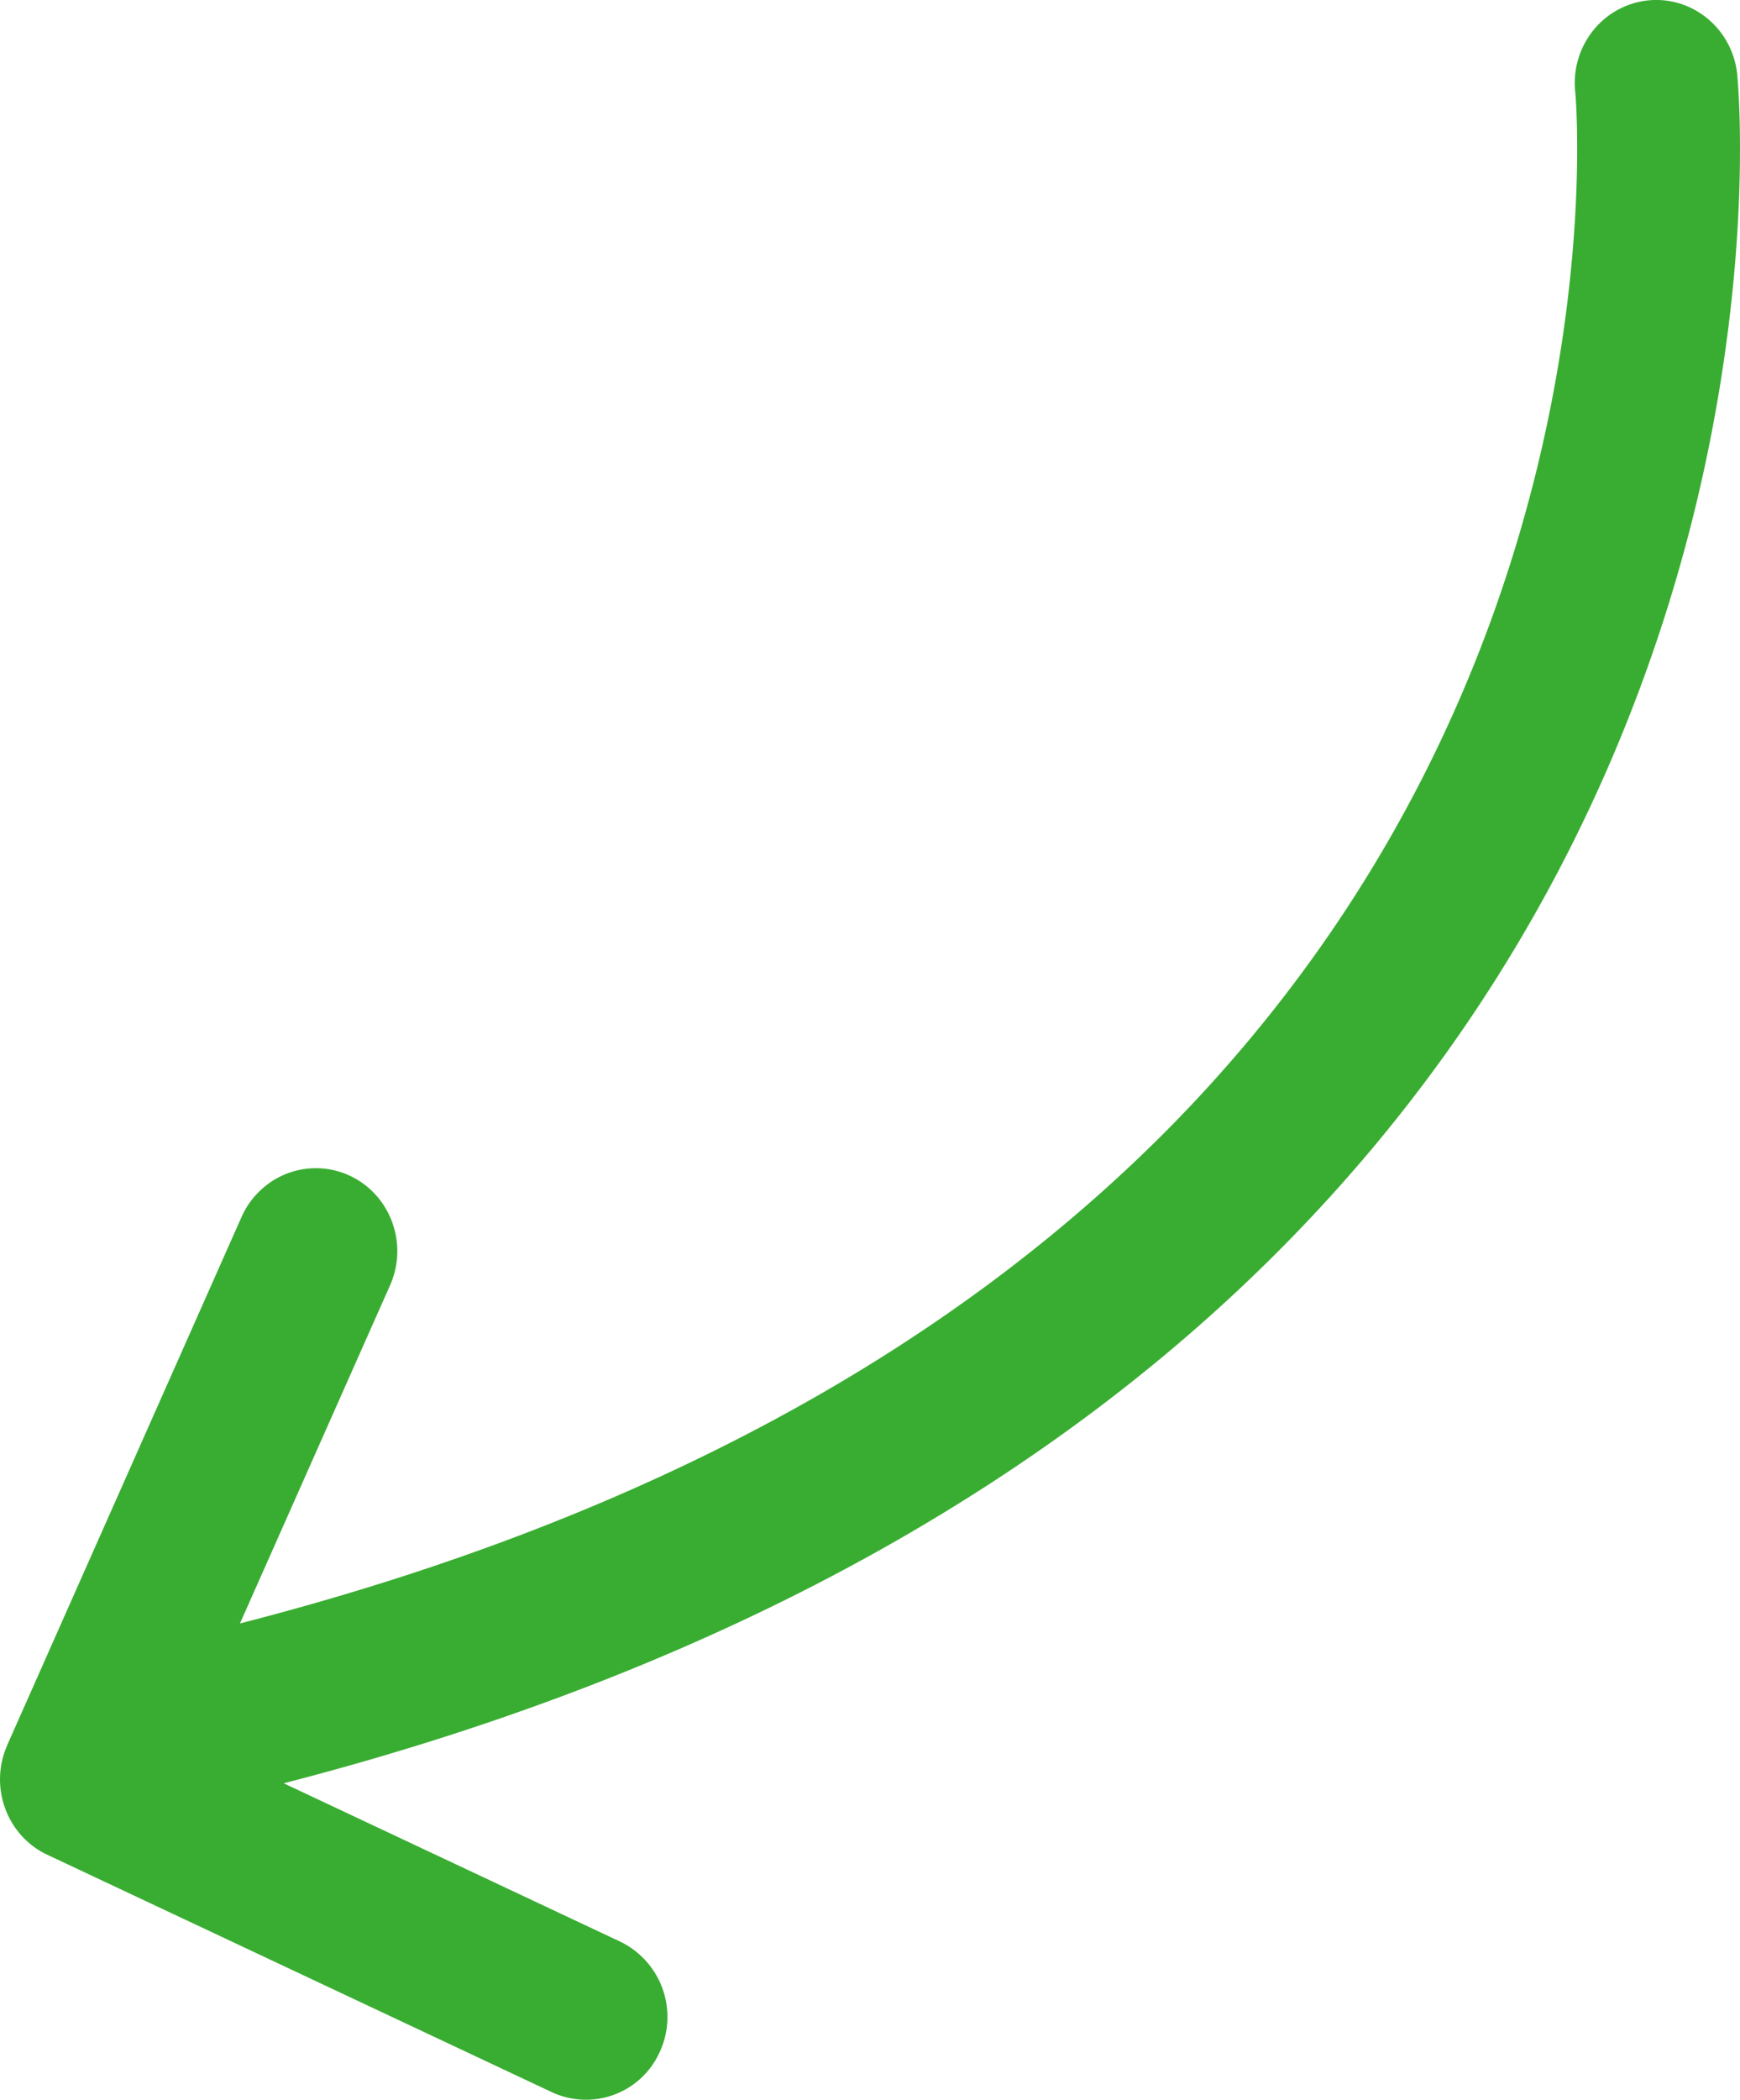
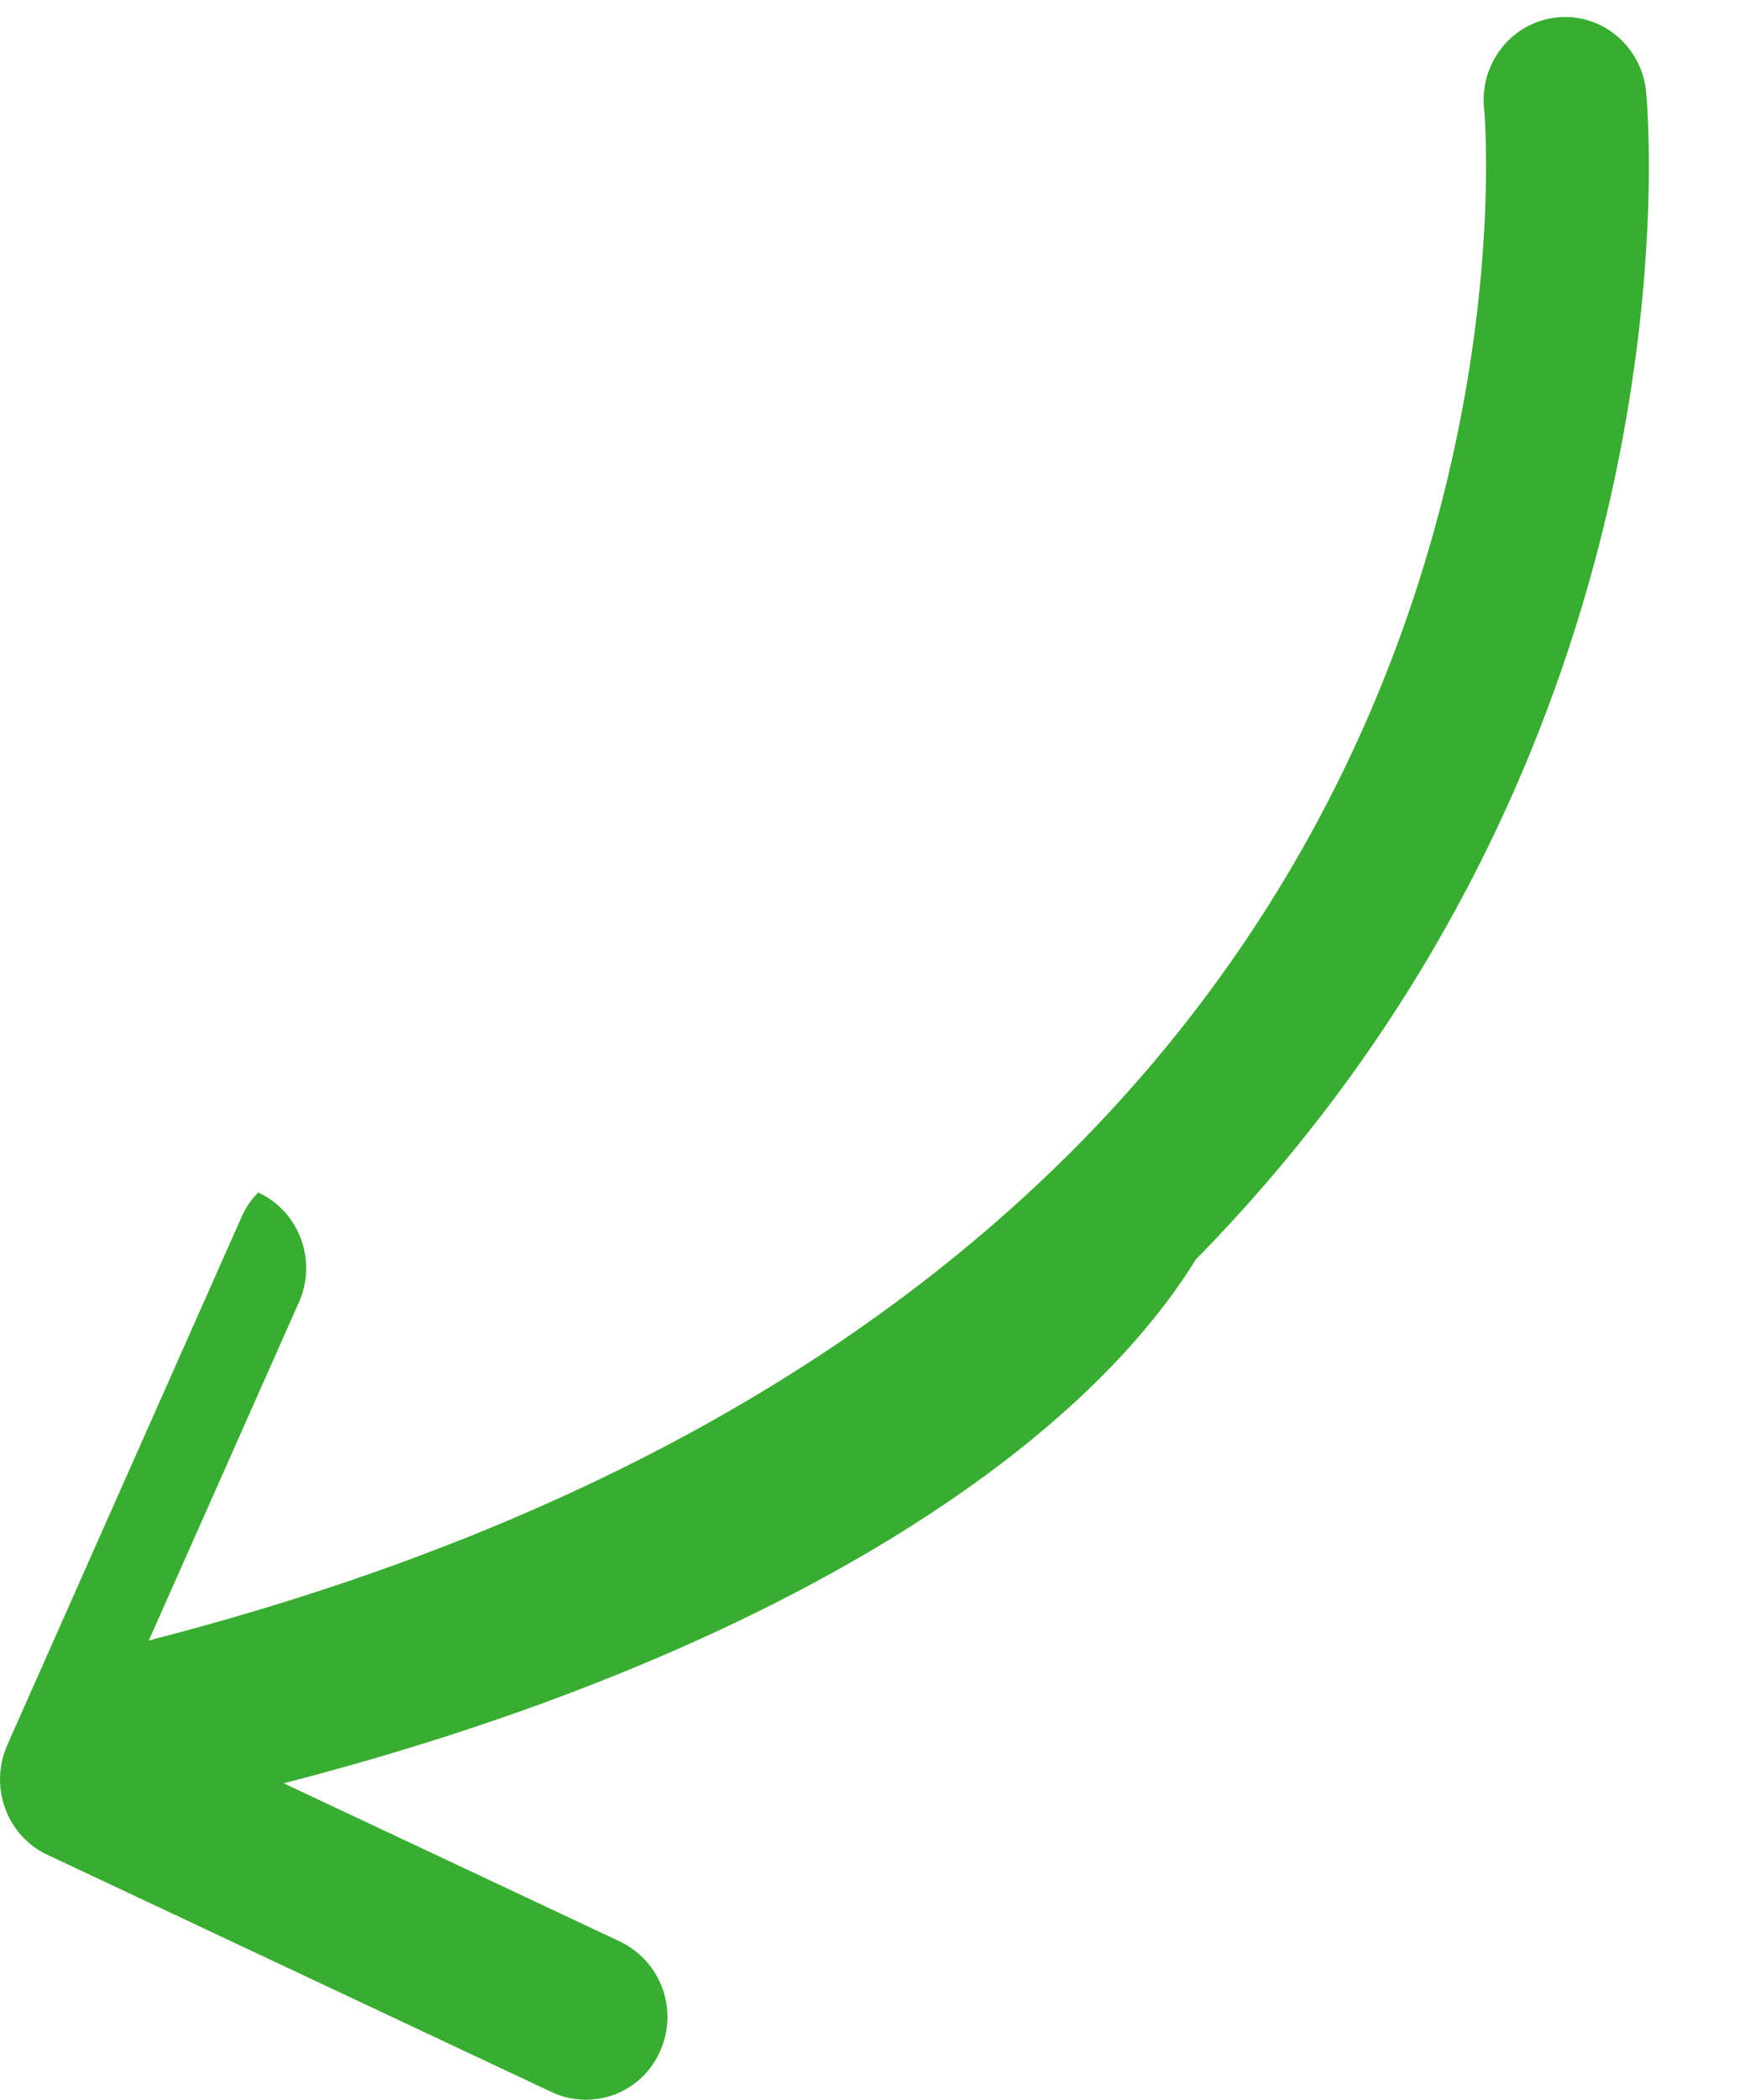
<svg xmlns="http://www.w3.org/2000/svg" width="34" height="41" viewBox="0 0 34 41">
-   <path fill="#39AD31" fill-rule="evenodd" d="M.14 34.077l4.58-10.315c.082-.184.192-.344.326-.477a1.572 1.572 0 0 1 1.781-.332c.801.369 1.157 1.328.795 2.143l-2.933 6.603c8.64-2.218 14.366-5.822 18.211-9.73 4.358-4.442 6.333-9.326 7.225-13.21.89-3.877.678-6.735.656-6.965v-.011l-.002-.002a1.641 1.641 0 0 1 .46-1.308c.25-.253.585-.425.964-.465.873-.09 1.654.56 1.743 1.448.01.12.312 3.232-.629 7.625-.942 4.386-3.153 10.073-8.167 15.176C20.887 28.6 14.616 32.48 5.544 34.82l6.573 3.091a1.632 1.632 0 0 1 .777 2.15 1.58 1.58 0 0 1-2.111.79l-9.86-4.636c-.791-.372-1.14-1.326-.782-2.136z" />
+   <path fill="#39AD31" fill-rule="evenodd" d="M.14 34.077l4.58-10.315c.082-.184.192-.344.326-.477c.801.369 1.157 1.328.795 2.143l-2.933 6.603c8.64-2.218 14.366-5.822 18.211-9.73 4.358-4.442 6.333-9.326 7.225-13.21.89-3.877.678-6.735.656-6.965v-.011l-.002-.002a1.641 1.641 0 0 1 .46-1.308c.25-.253.585-.425.964-.465.873-.09 1.654.56 1.743 1.448.01.12.312 3.232-.629 7.625-.942 4.386-3.153 10.073-8.167 15.176C20.887 28.6 14.616 32.48 5.544 34.82l6.573 3.091a1.632 1.632 0 0 1 .777 2.15 1.58 1.58 0 0 1-2.111.79l-9.86-4.636c-.791-.372-1.14-1.326-.782-2.136z" />
</svg>